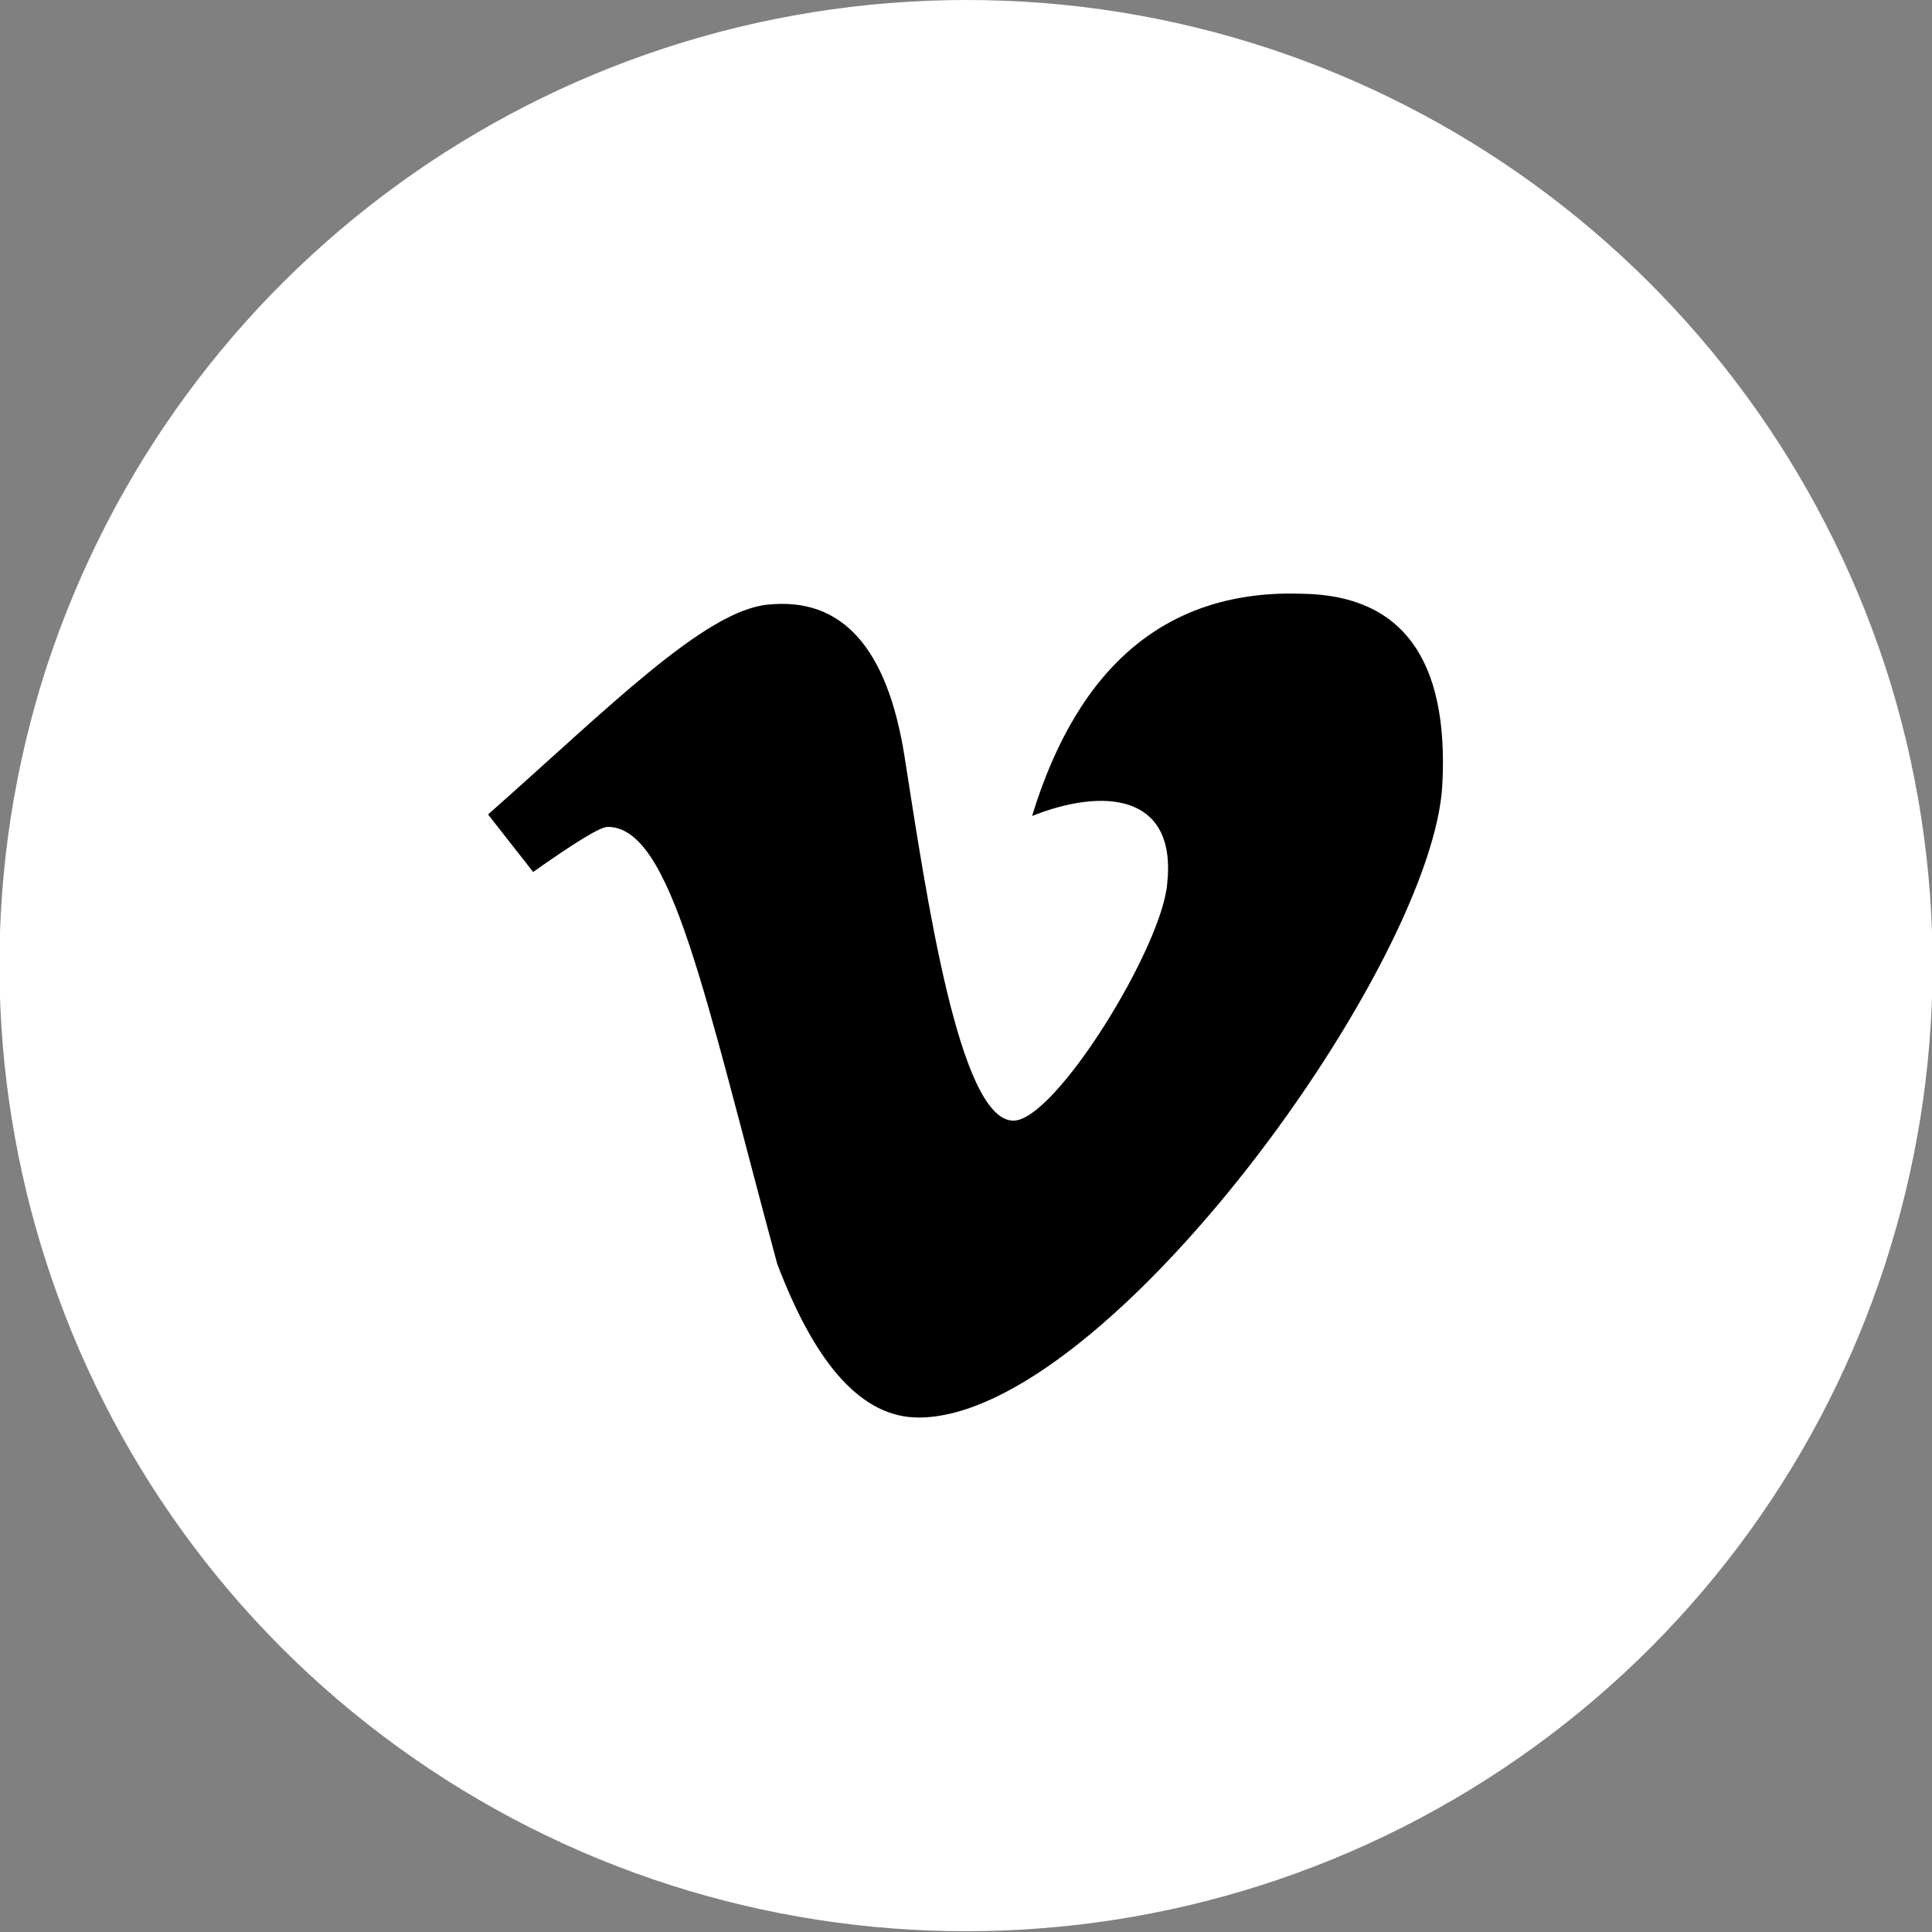
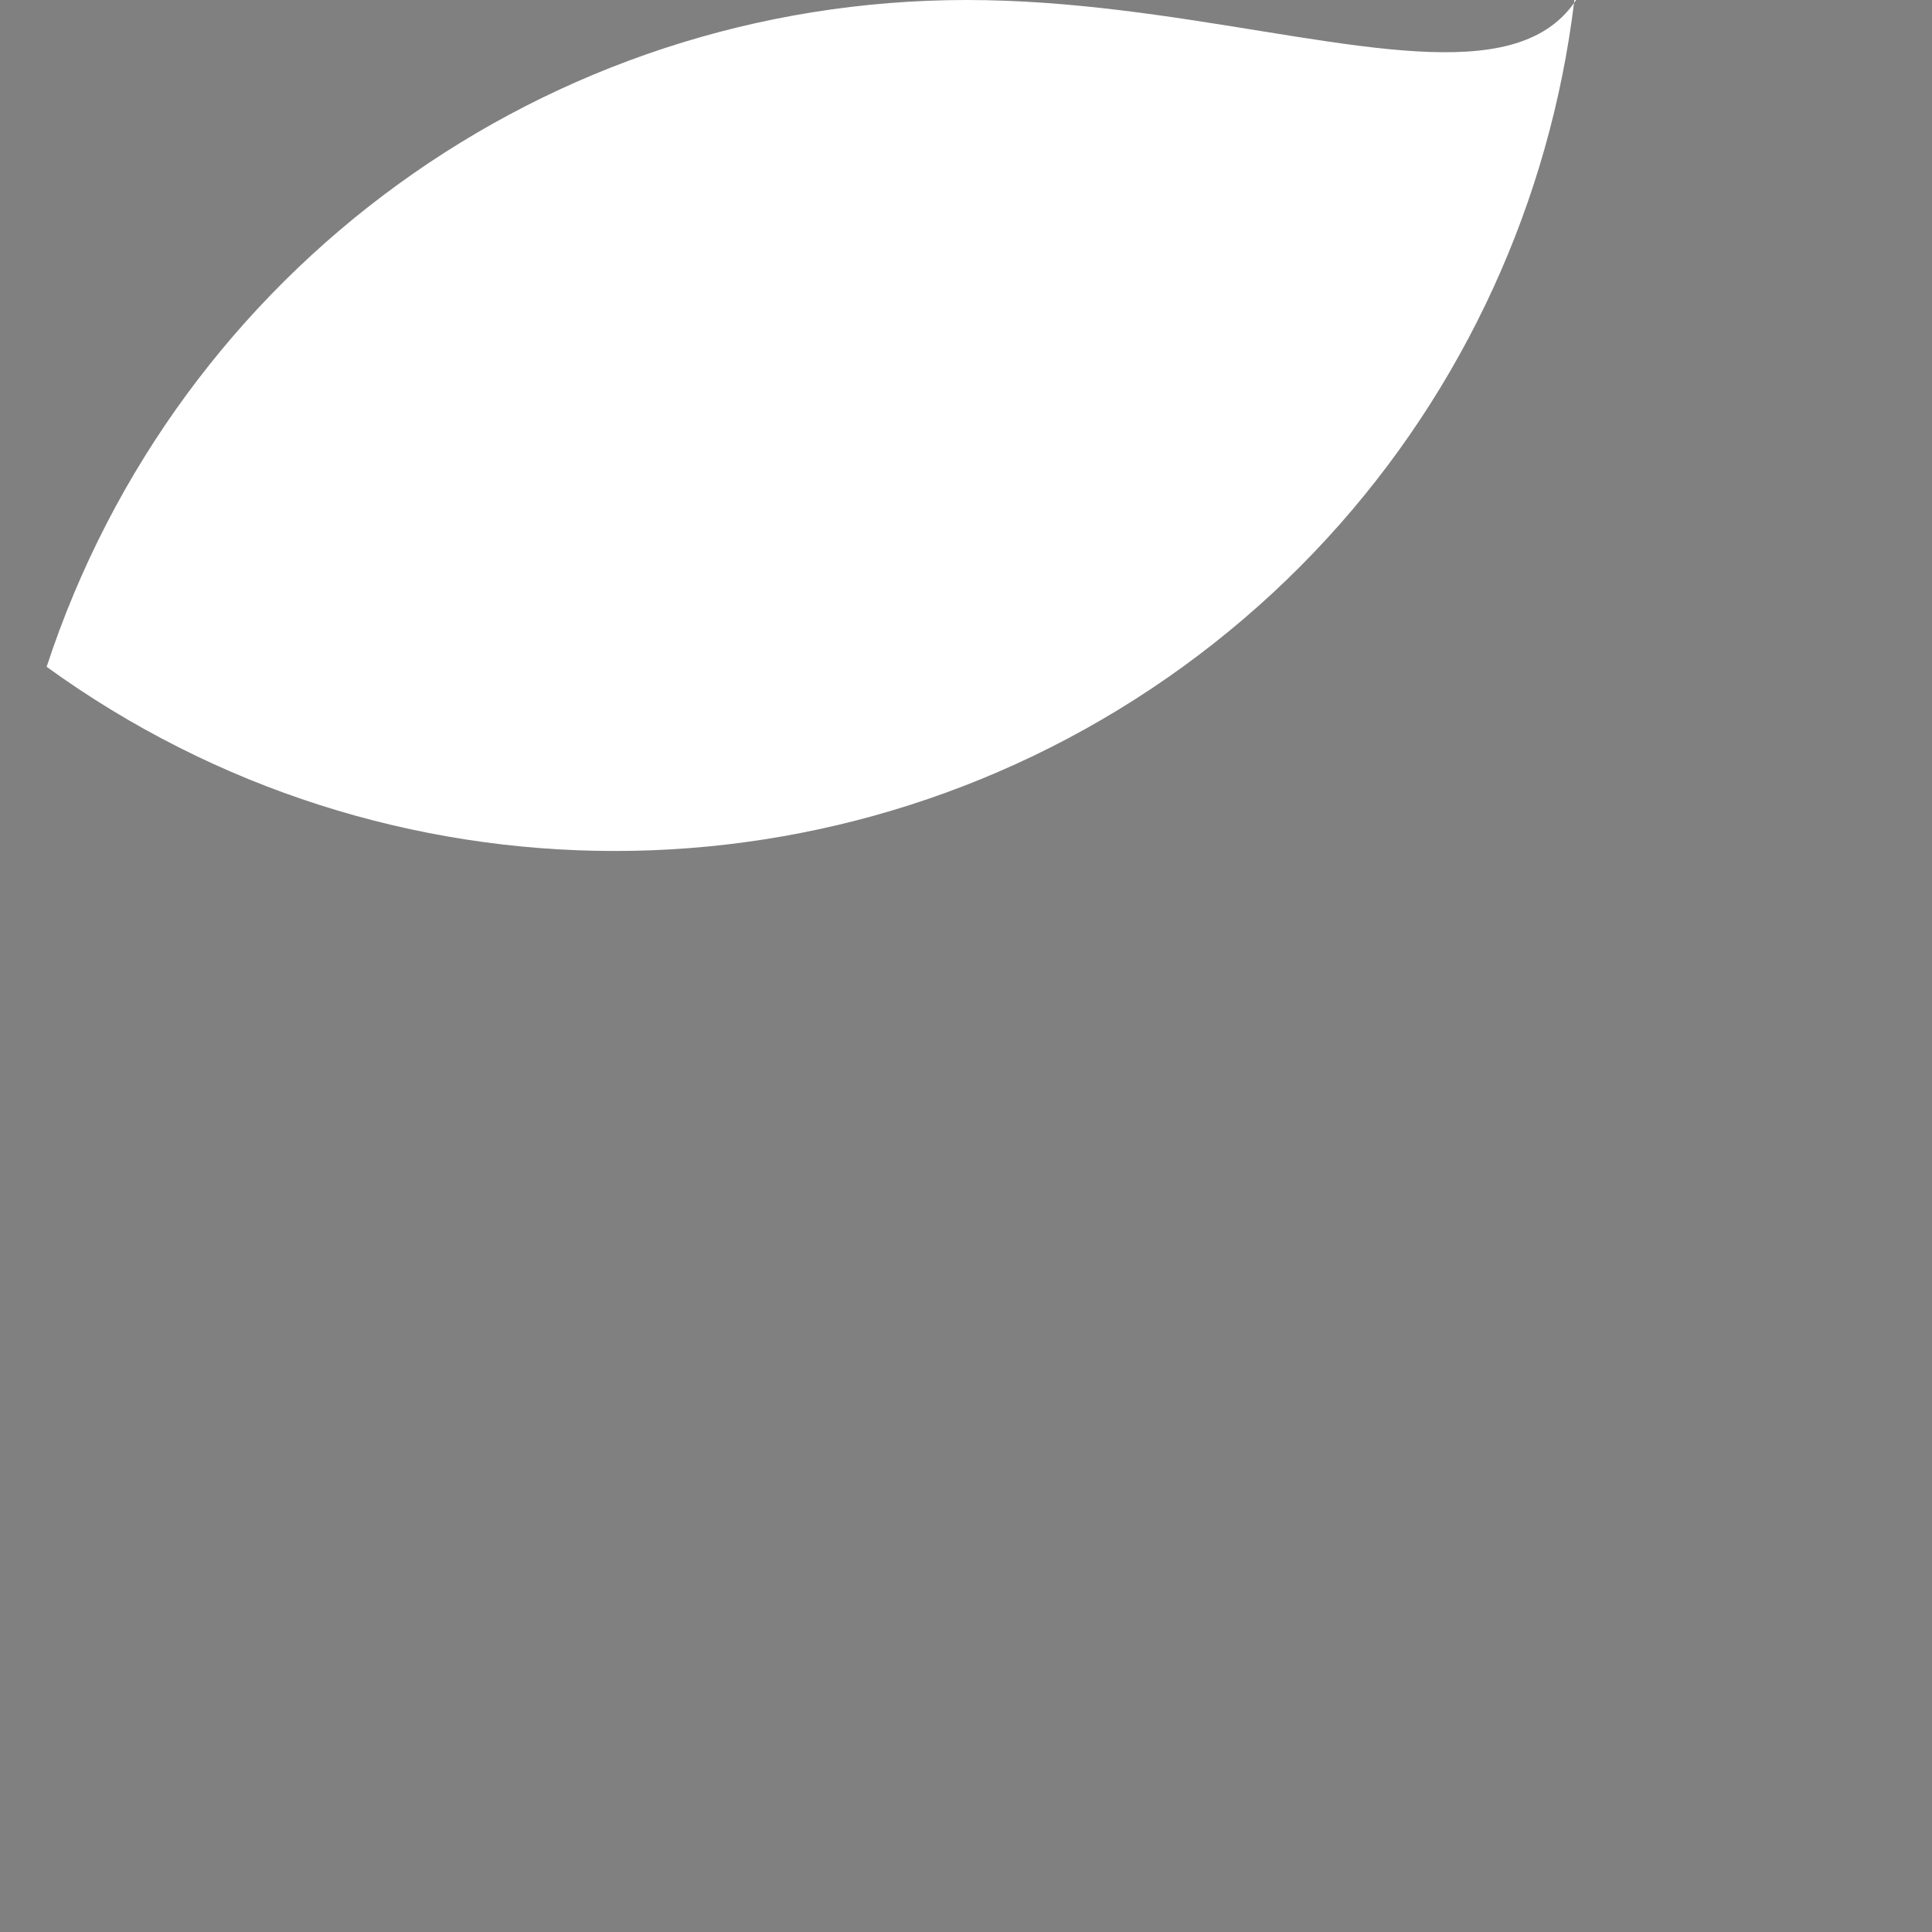
<svg xmlns="http://www.w3.org/2000/svg" version="1.1" id="Layer_1" x="0px" y="0px" viewBox="0 0 124.3 124.3" style="enable-background:new 0 0 124.3 124.3;" xml:space="preserve">
  <rect x="0" y="0" width="124.3" height="124.3" fill="#808080" stroke="none" />
  <style type="text/css">
	.st0{fill:#FFFFFF;}
</style>
  <g>
-     <path class="st0" d="M62.2,0C35.2,0,11.4,17.3,3,42.9c-8.3,25.6,0.8,53.7,22.6,69.5c21.8,15.8,51.3,15.8,73.1,0   c21.8-15.8,30.9-43.9,22.6-69.5C112.9,17.3,89.1,0,62.2,0" />
-     <path d="M92.8,50.4c-0.5,11.5-21.6,40.8-33.7,40.8c-3.6,0-6.6-3.3-9.1-9.9c-4.7-17.4-6.8-28.1-10.9-28.1c-0.5,0-2.1,1-4.8,2.9   l-2.9-3.7c7.7-6.8,13.9-13.1,18-13.5c4.8-0.5,7.7,2.8,8.8,9.8c1.4,8.9,3.5,23.4,7,23.4c2.7,0,9.6-11.2,9.9-15.3   c0.6-5.8-4.2-6.1-8.7-4.3c3-9.8,8.8-14.6,17.4-14.3C90.2,38.3,93.2,42.4,92.8,50.4" />
+     <path class="st0" d="M62.2,0C35.2,0,11.4,17.3,3,42.9c21.8,15.8,51.3,15.8,73.1,0   c21.8-15.8,30.9-43.9,22.6-69.5C112.9,17.3,89.1,0,62.2,0" />
  </g>
</svg>